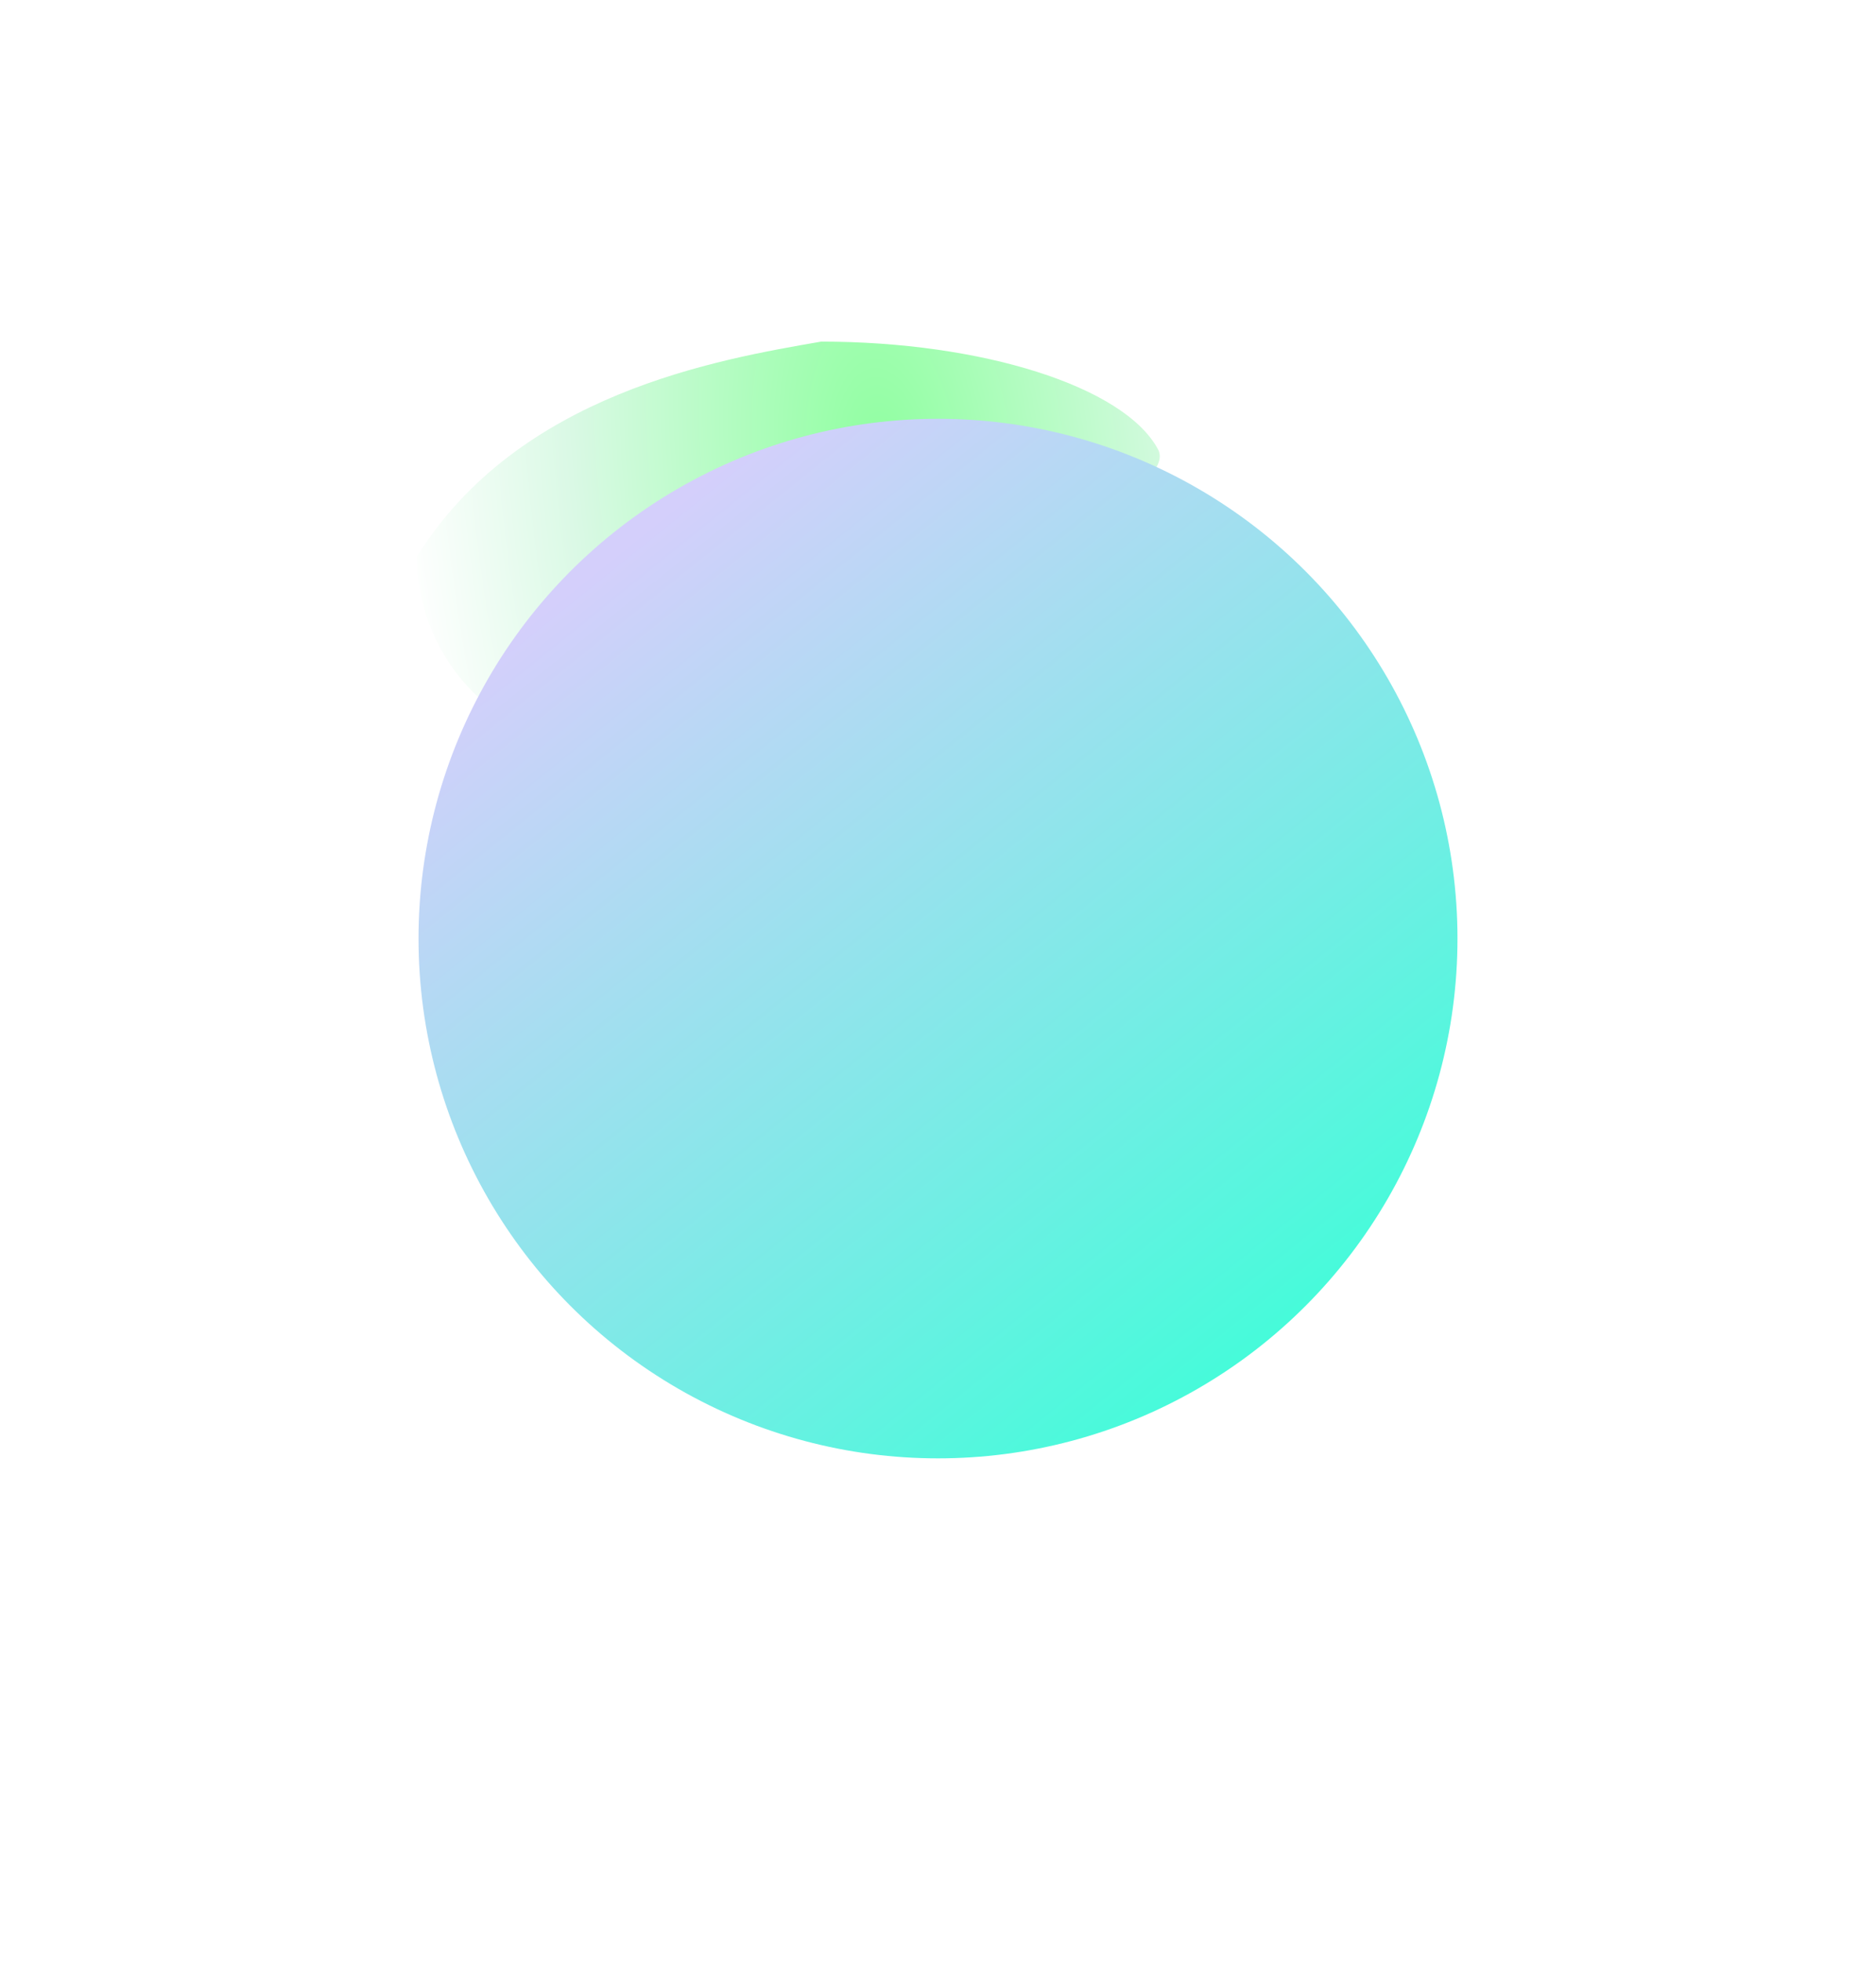
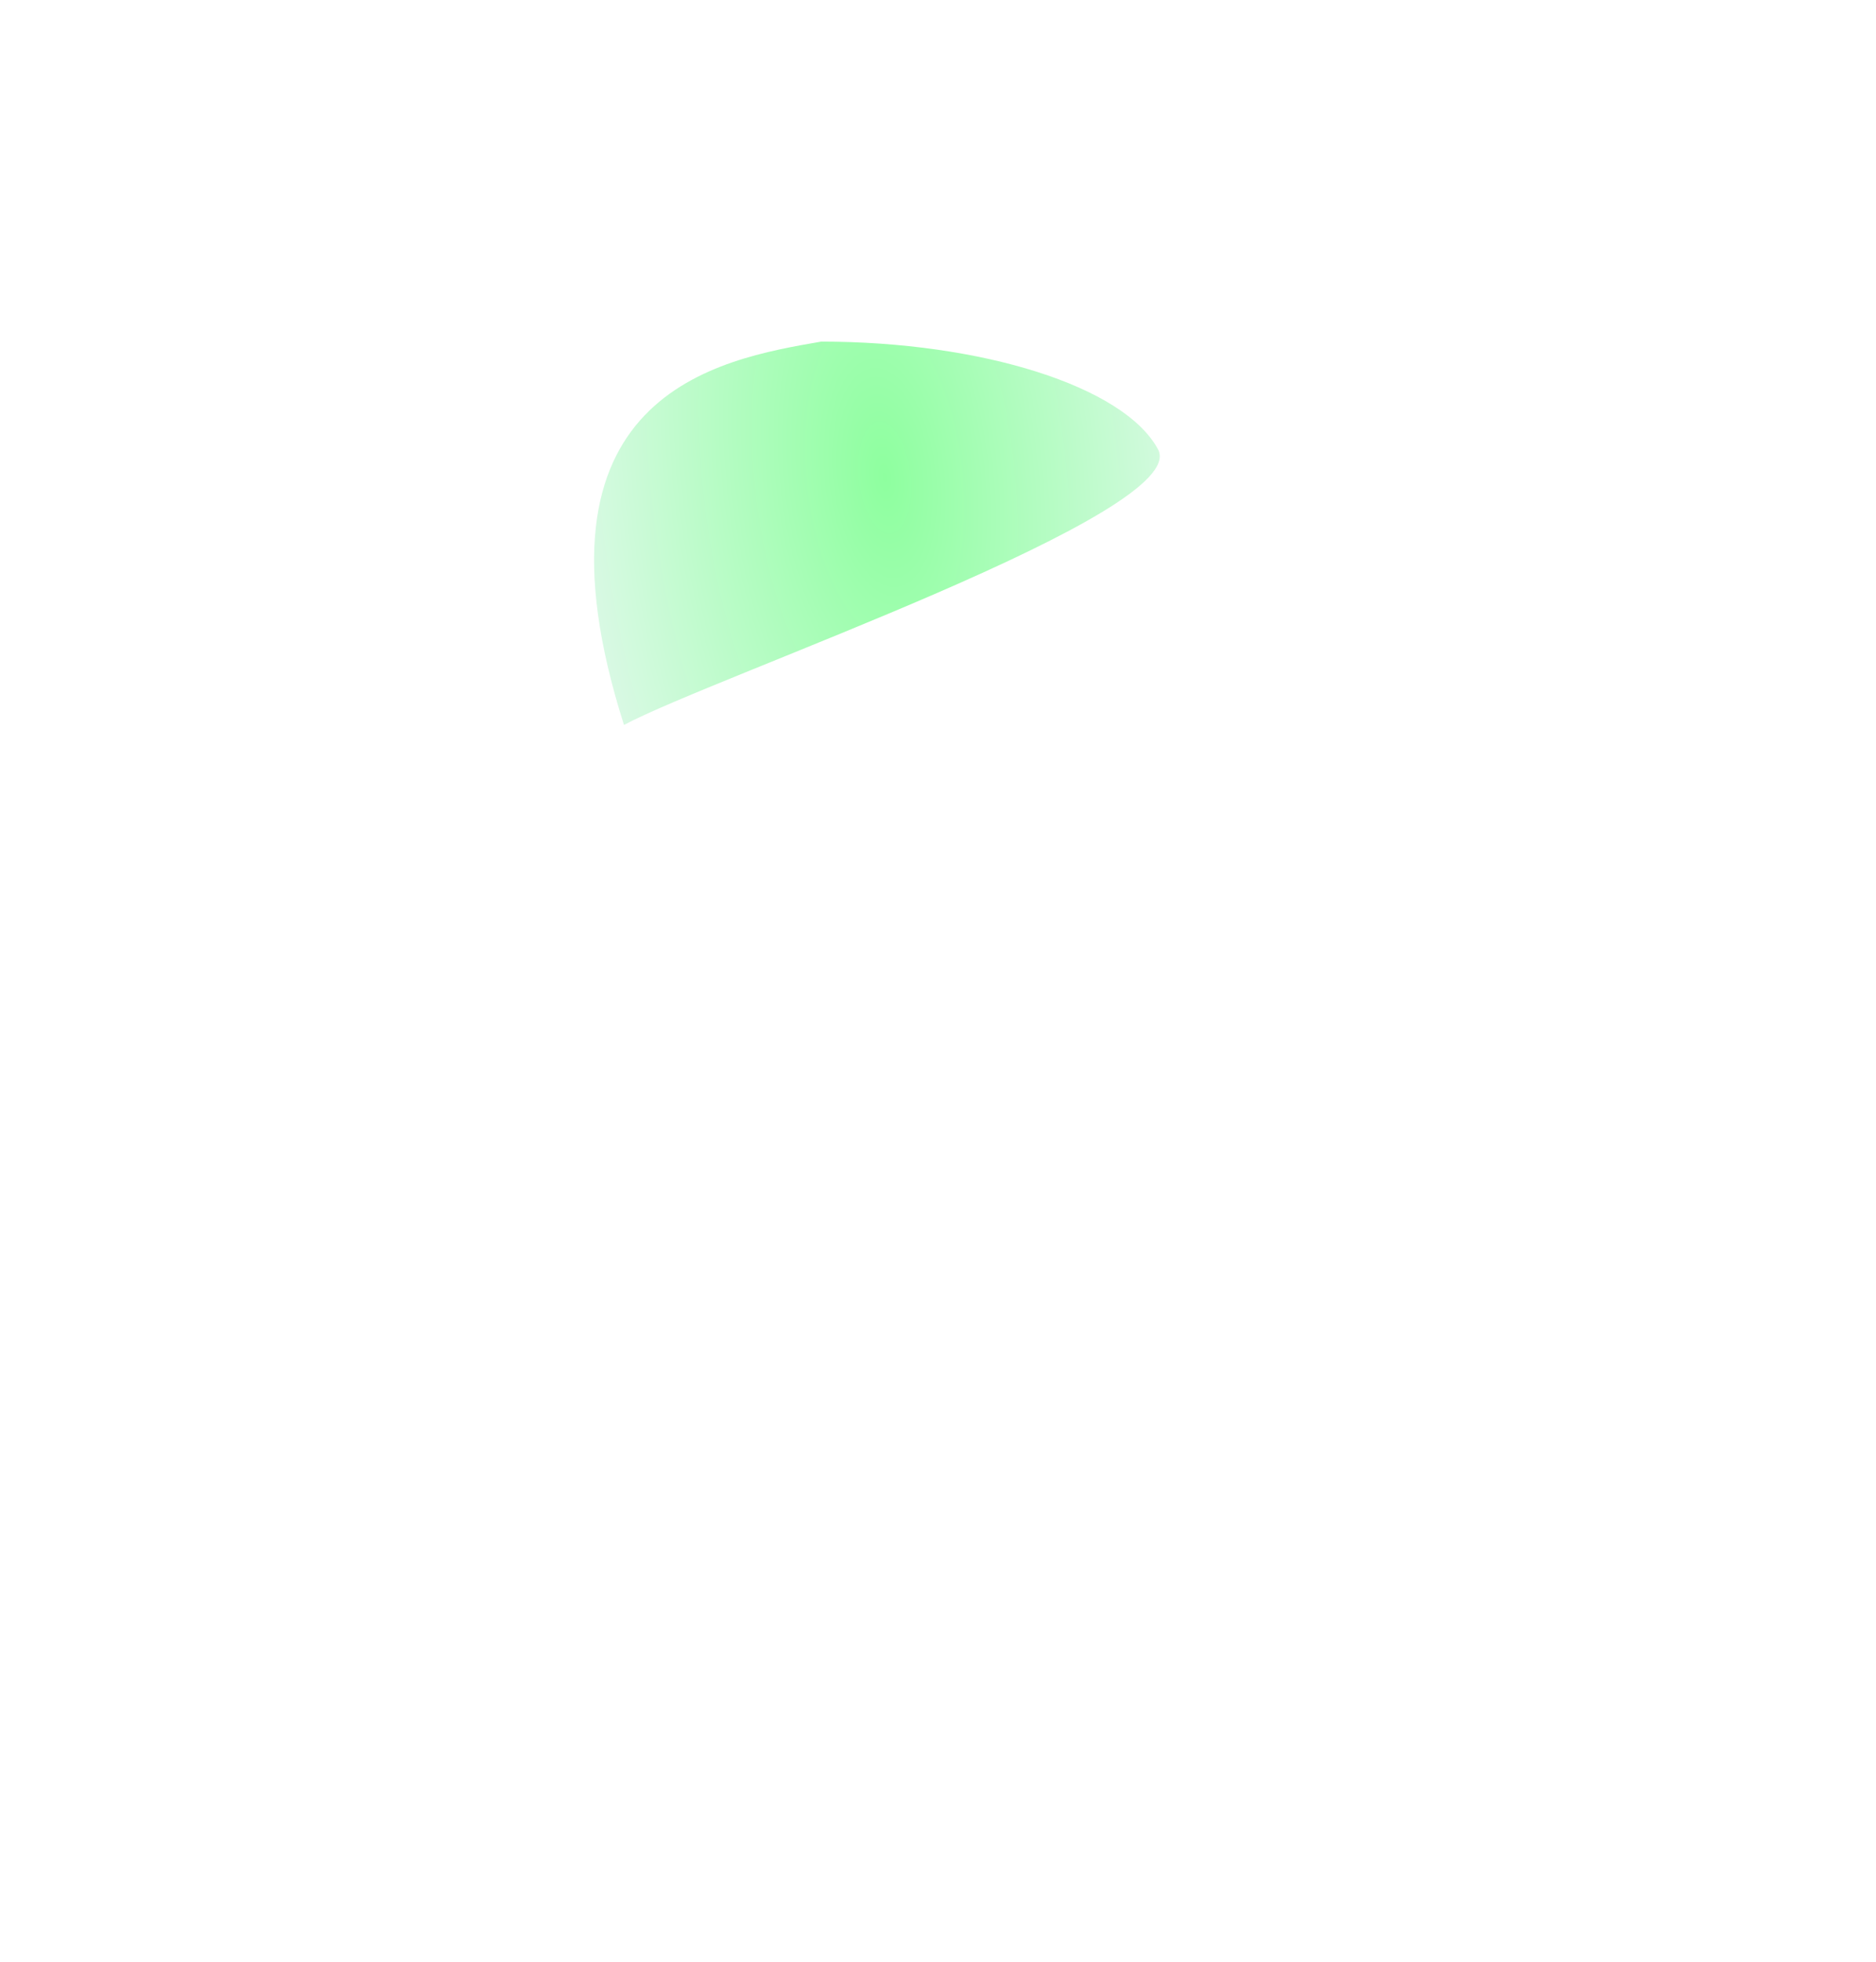
<svg xmlns="http://www.w3.org/2000/svg" width="1654" height="1729" viewBox="0 0 1654 1729" fill="none">
  <g filter="url(#filter0_f_1143_17940)">
-     <path d="M1021.02 395.998C1050.94 451.747 629.404 596.241 550.147 638.775C470.889 681.309 367.523 597.498 367.523 490.498C457.023 346.498 633.512 316.625 724.024 300.998C865.012 300.998 991.105 340.249 1021.02 395.998Z" fill="url(#paint0_radial_1143_17940)" />
+     <path d="M1021.02 395.998C1050.94 451.747 629.404 596.241 550.147 638.775C457.023 346.498 633.512 316.625 724.024 300.998C865.012 300.998 991.105 340.249 1021.02 395.998Z" fill="url(#paint0_radial_1143_17940)" />
  </g>
  <g filter="url(#filter1_f_1143_17940)">
-     <circle cx="827" cy="827" r="458" fill="url(#paint1_linear_1143_17940)" />
-   </g>
+     </g>
  <defs>
    <filter id="filter0_f_1143_17940" x="256.829" y="190.304" width="876.405" height="570.456" filterUnits="userSpaceOnUse" color-interpolation-filters="sRGB">
      <feFlood flood-opacity="0" result="BackgroundImageFix" />
      <feBlend mode="normal" in="SourceGraphic" in2="BackgroundImageFix" result="shape" />
      <feGaussianBlur stdDeviation="55.347" result="effect1_foregroundBlur_1143_17940" />
    </filter>
    <filter id="filter1_f_1143_17940" x="0.483" y="0.483" width="1653.03" height="1653.03" filterUnits="userSpaceOnUse" color-interpolation-filters="sRGB">
      <feFlood flood-opacity="0" result="BackgroundImageFix" />
      <feBlend mode="normal" in="SourceGraphic" in2="BackgroundImageFix" result="shape" />
      <feGaussianBlur stdDeviation="184.258" result="effect1_foregroundBlur_1143_17940" />
    </filter>
    <radialGradient id="paint0_radial_1143_17940" cx="0" cy="0" r="1" gradientUnits="userSpaceOnUse" gradientTransform="translate(780.023 420.498) rotate(173.875) scale(426.434 922.246)">
      <stop stop-color="#8EFF9F" />
      <stop offset="0.644" stop-color="#DAF9E5" />
      <stop offset="1" stop-color="white" />
    </radialGradient>
    <linearGradient id="paint1_linear_1143_17940" x1="519.669" y1="505.975" x2="1136.06" y2="1273.02" gradientUnits="userSpaceOnUse">
      <stop stop-color="#D4CFFB" />
      <stop offset="1" stop-color="#39FFD7" />
    </linearGradient>
  </defs>
</svg>